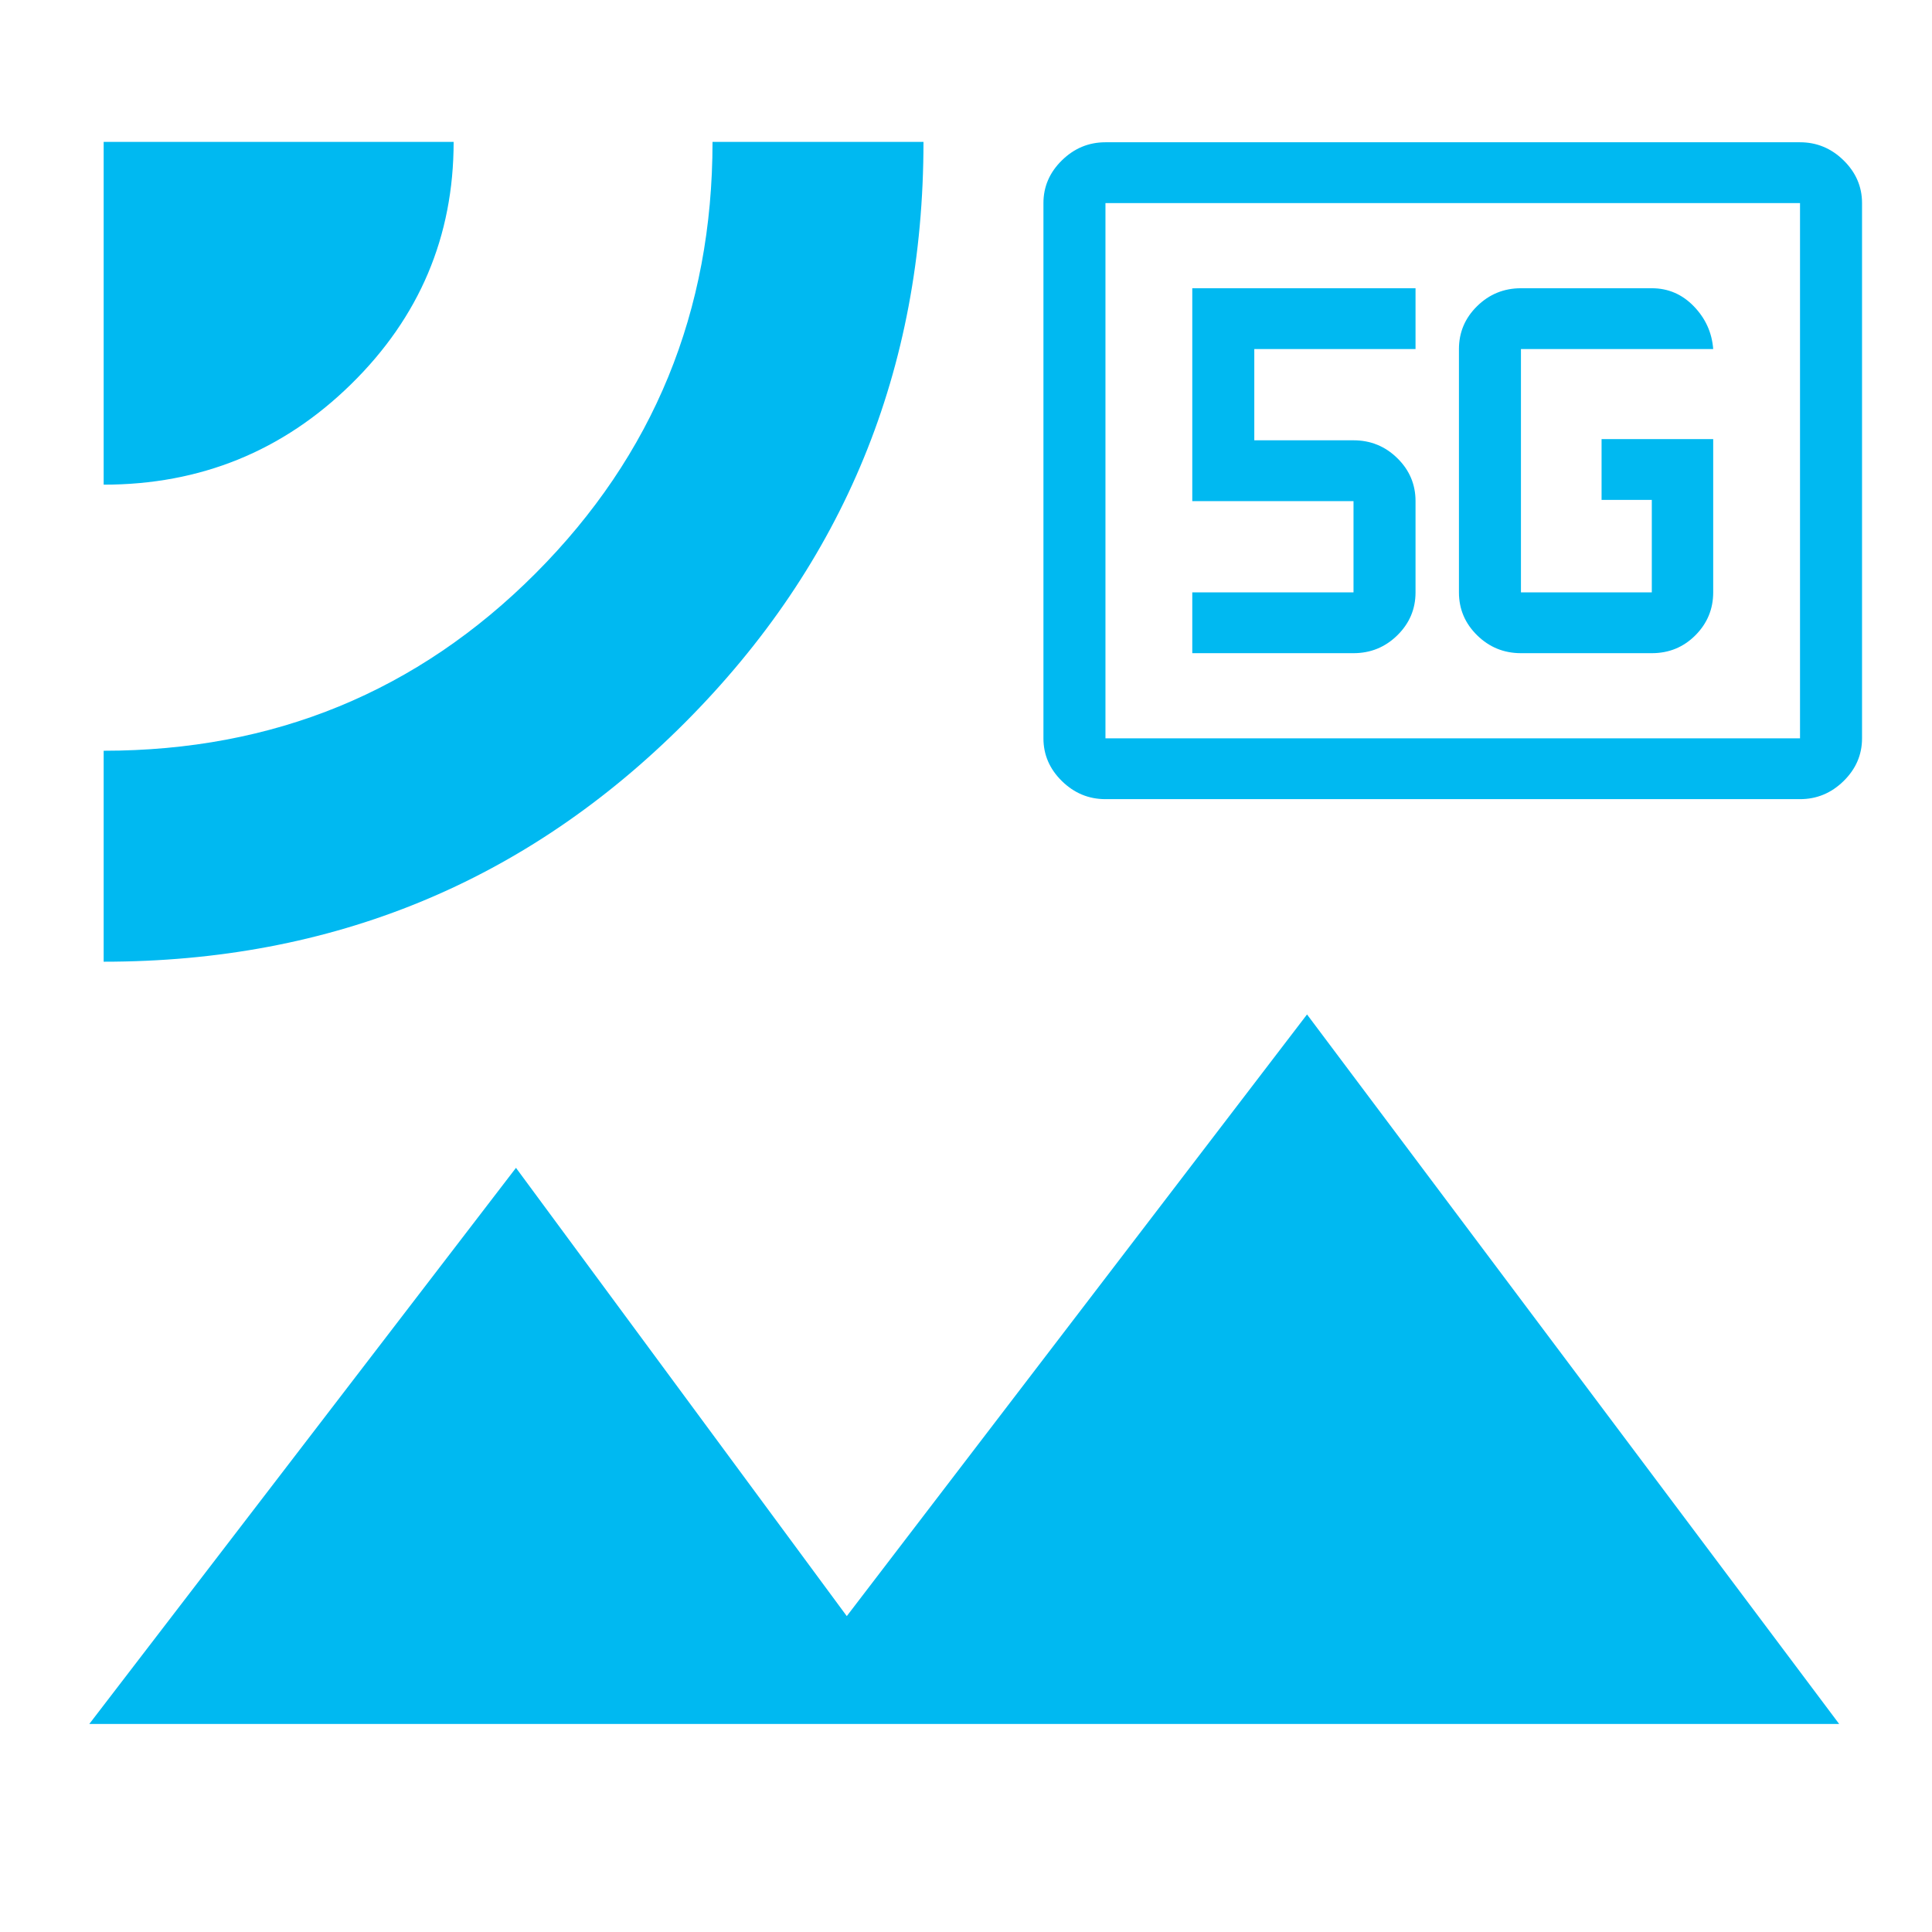
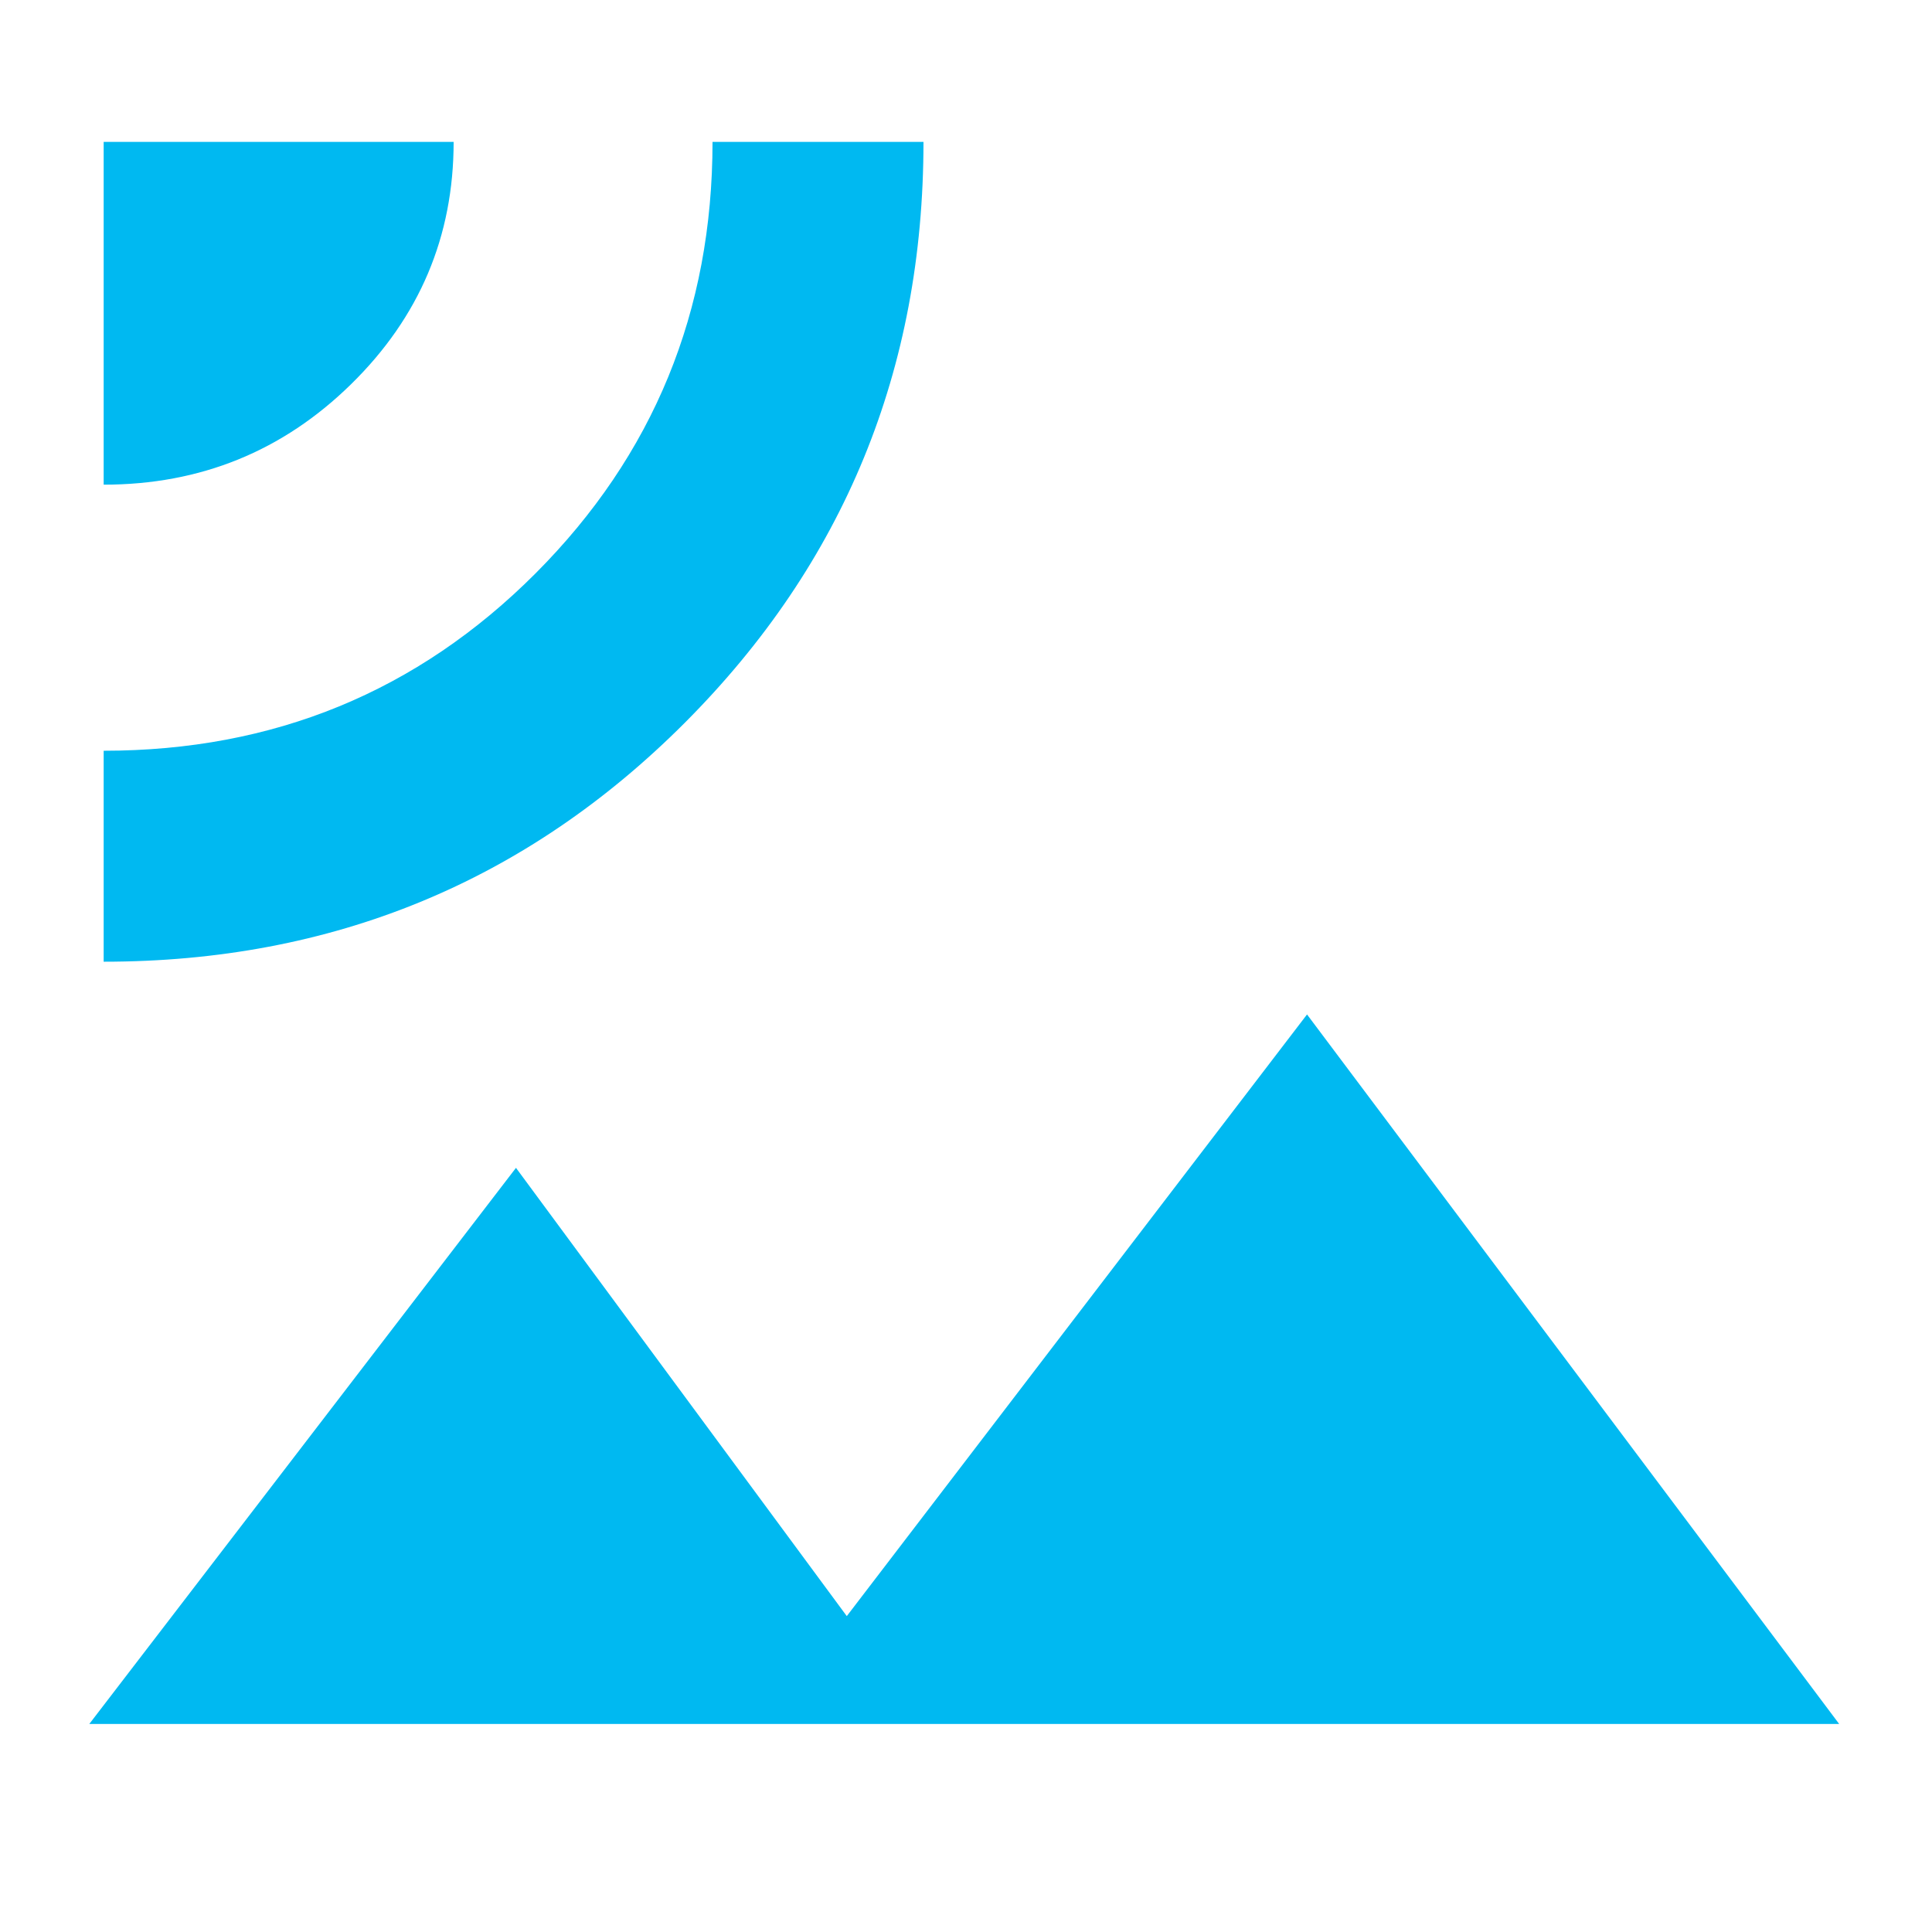
<svg xmlns="http://www.w3.org/2000/svg" version="1.1" width="1080" height="1080" viewBox="0 0 1080 1080" xml:space="preserve">
  <desc>Created with Fabric.js 5.2.4</desc>
  <defs>
</defs>
-   <rect x="0" y="0" width="100%" height="100%" fill="transparent" />
  <g transform="matrix(1 0 0 1 540 540)" id="5e3ebfec-78a1-4920-93d8-894b4ce59ce4">
-     <rect style="stroke: none; stroke-width: 1; stroke-dasharray: none; stroke-linecap: butt; stroke-dashoffset: 0; stroke-linejoin: miter; stroke-miterlimit: 4; fill: rgb(255,255,255); fill-rule: nonzero; opacity: 1; visibility: hidden;" vector-effect="non-scaling-stroke" x="-540" y="-540" rx="0" ry="0" width="1080" height="1080" />
-   </g>
+     </g>
  <g transform="matrix(1 0 0 1 540 540)" id="a3c4872d-3bd8-4d9b-b2d7-919844996087">
</g>
  <g transform="matrix(1 0 0 1 50 50)">
    <rect style="stroke: none; stroke-width: 1; stroke-dasharray: none; stroke-linecap: butt; stroke-dashoffset: 0; stroke-linejoin: miter; stroke-miterlimit: 4; fill: rgb(255,255,255); fill-opacity: 0; fill-rule: nonzero; opacity: 1;" vector-effect="non-scaling-stroke" x="-50" y="-50" rx="0" ry="0" width="100" height="100" />
  </g>
  <g transform="matrix(1 0 0 1 540 540)">
    <rect style="stroke: none; stroke-width: 1; stroke-dasharray: none; stroke-linecap: butt; stroke-dashoffset: 0; stroke-linejoin: miter; stroke-miterlimit: 4; fill: rgb(255,255,255); fill-rule: nonzero; opacity: 1; visibility: hidden;" vector-effect="non-scaling-stroke" x="-540" y="-540" rx="0" ry="0" width="1080" height="1080" />
  </g>
  <g transform="matrix(2.01 0 0 2.01 540.35 561.72)">
-     <path style="stroke: rgb(0,0,0); stroke-width: 0; stroke-dasharray: none; stroke-linecap: butt; stroke-dashoffset: 0; stroke-linejoin: miter; stroke-miterlimit: 4; fill: rgb(0,185,241); fill-rule: nonzero; opacity: 1;" vector-effect="non-scaling-stroke" transform=" translate(-480, 480)" d="M 236 -280 L 722.67 -280 L 574.67 -477.33 L 446.67 -310 L 354.67 -434.67 L 236 -280 Z M 240 -492 Q 335.33 -492 401.67 -558.5 Q 468 -625 468 -720 L 409.33 -720 Q 409.33 -649.33 360.11 -600 Q 310.88 -550.67 240 -550.67 L 240 -492 Z M 240 -624.67 Q 280.33 -624.67 308.83 -652.63 Q 337.33 -680.58 337.33 -720 L 240 -720 L 240 -624.67 Z M 186.67 -120 Q 159.67 -120 139.83 -139.83 Q 120 -159.67 120 -186.67 L 120 -773.33 Q 120 -800.33 139.83 -820.17 Q 159.67 -840 186.67 -840 L 773.33 -840 Q 800.33 -840 820.17 -820.17 Q 840 -800.33 840 -773.33 L 840 -186.67 Q 840 -159.67 820.17 -139.83 Q 800.33 -120 773.33 -120 L 186.67 -120 Z M 186.67 -186.67 L 773.33 -186.67 L 773.33 -773.33 L 186.67 -773.33 L 186.67 -186.67 Z M 186.67 -186.67 L 186.67 -773.33 L 186.67 -186.67 Z" stroke-linecap="round" />
+     <path style="stroke: rgb(0,0,0); stroke-width: 0; stroke-dasharray: none; stroke-linecap: butt; stroke-dashoffset: 0; stroke-linejoin: miter; stroke-miterlimit: 4; fill: rgb(0,185,241); fill-rule: nonzero; opacity: 1;" vector-effect="non-scaling-stroke" transform=" translate(-480, 480)" d="M 236 -280 L 722.67 -280 L 574.67 -477.33 L 446.67 -310 L 354.67 -434.67 L 236 -280 Z M 240 -492 Q 335.33 -492 401.67 -558.5 Q 468 -625 468 -720 L 409.33 -720 Q 409.33 -649.33 360.11 -600 Q 310.88 -550.67 240 -550.67 L 240 -492 Z M 240 -624.67 Q 280.33 -624.67 308.83 -652.63 Q 337.33 -680.58 337.33 -720 L 240 -720 L 240 -624.67 Z M 186.67 -120 Q 159.67 -120 139.83 -139.83 Q 120 -159.67 120 -186.67 L 120 -773.33 Q 120 -800.33 139.83 -820.17 Q 159.67 -840 186.67 -840 L 773.33 -840 Q 800.33 -840 820.17 -820.17 Q 840 -800.33 840 -773.33 L 840 -186.67 Q 840 -159.67 820.17 -139.83 Q 800.33 -120 773.33 -120 L 186.67 -120 Z M 186.67 -186.67 L 773.33 -186.67 L 773.33 -773.33 L 186.67 -773.33 Z M 186.67 -186.67 L 186.67 -773.33 L 186.67 -186.67 Z" stroke-linecap="round" />
  </g>
  <g transform="matrix(0.52 0 0 0.51 812.09 263.13)">
-     <path style="stroke: rgb(0,0,0); stroke-width: 0; stroke-dasharray: none; stroke-linecap: butt; stroke-dashoffset: 0; stroke-linejoin: miter; stroke-miterlimit: 4; fill: rgb(0,185,241); fill-rule: nonzero; opacity: 1;" vector-effect="non-scaling-stroke" transform=" translate(-480, 480)" d="M 106.67 -120 Q 79.67 -120 59.83 -139.83 Q 40 -159.67 40 -186.67 L 40 -773.33 Q 40 -800.33 59.83 -820.17 Q 79.67 -840 106.67 -840 L 853.33 -840 Q 880.33 -840 900.17 -820.17 Q 920 -800.33 920 -773.33 L 920 -186.67 Q 920 -159.67 900.17 -139.83 Q 880.33 -120 853.33 -120 L 106.67 -120 Z M 106.67 -186.67 L 853.33 -186.67 L 853.33 -773.33 L 106.67 -773.33 L 106.67 -186.67 Z M 106.67 -186.67 L 106.67 -773.33 L 106.67 -186.67 Z M 760 -514.67 L 640 -514.67 L 640 -448 L 694 -448 L 694 -346.67 L 553.33 -346.67 L 553.33 -613.33 L 760 -613.33 Q 758 -640.33 739.2 -660.17 Q 720.4 -680 694 -680 L 553.33 -680 Q 525.83 -680 506.25 -660.42 Q 486.67 -640.83 486.67 -613.33 L 486.67 -346.67 Q 486.67 -319.17 506.25 -299.58 Q 525.83 -280 553.33 -280 L 694 -280 Q 721.67 -280 740.83 -299.58 Q 760 -319.17 760 -346.67 L 760 -514.67 Z M 200 -280 L 373.33 -280 Q 400.83 -280 420.42 -299.58 Q 440 -319.17 440 -346.67 L 440 -446.67 Q 440 -474.17 420.42 -493.75 Q 400.83 -513.33 373.33 -513.33 L 266.67 -513.33 L 266.67 -613.33 L 440 -613.33 L 440 -680 L 200 -680 L 200 -446.67 L 373.33 -446.67 L 373.33 -346.67 L 200 -346.67 L 200 -280 Z" stroke-linecap="round" />
-   </g>
+     </g>
</svg>